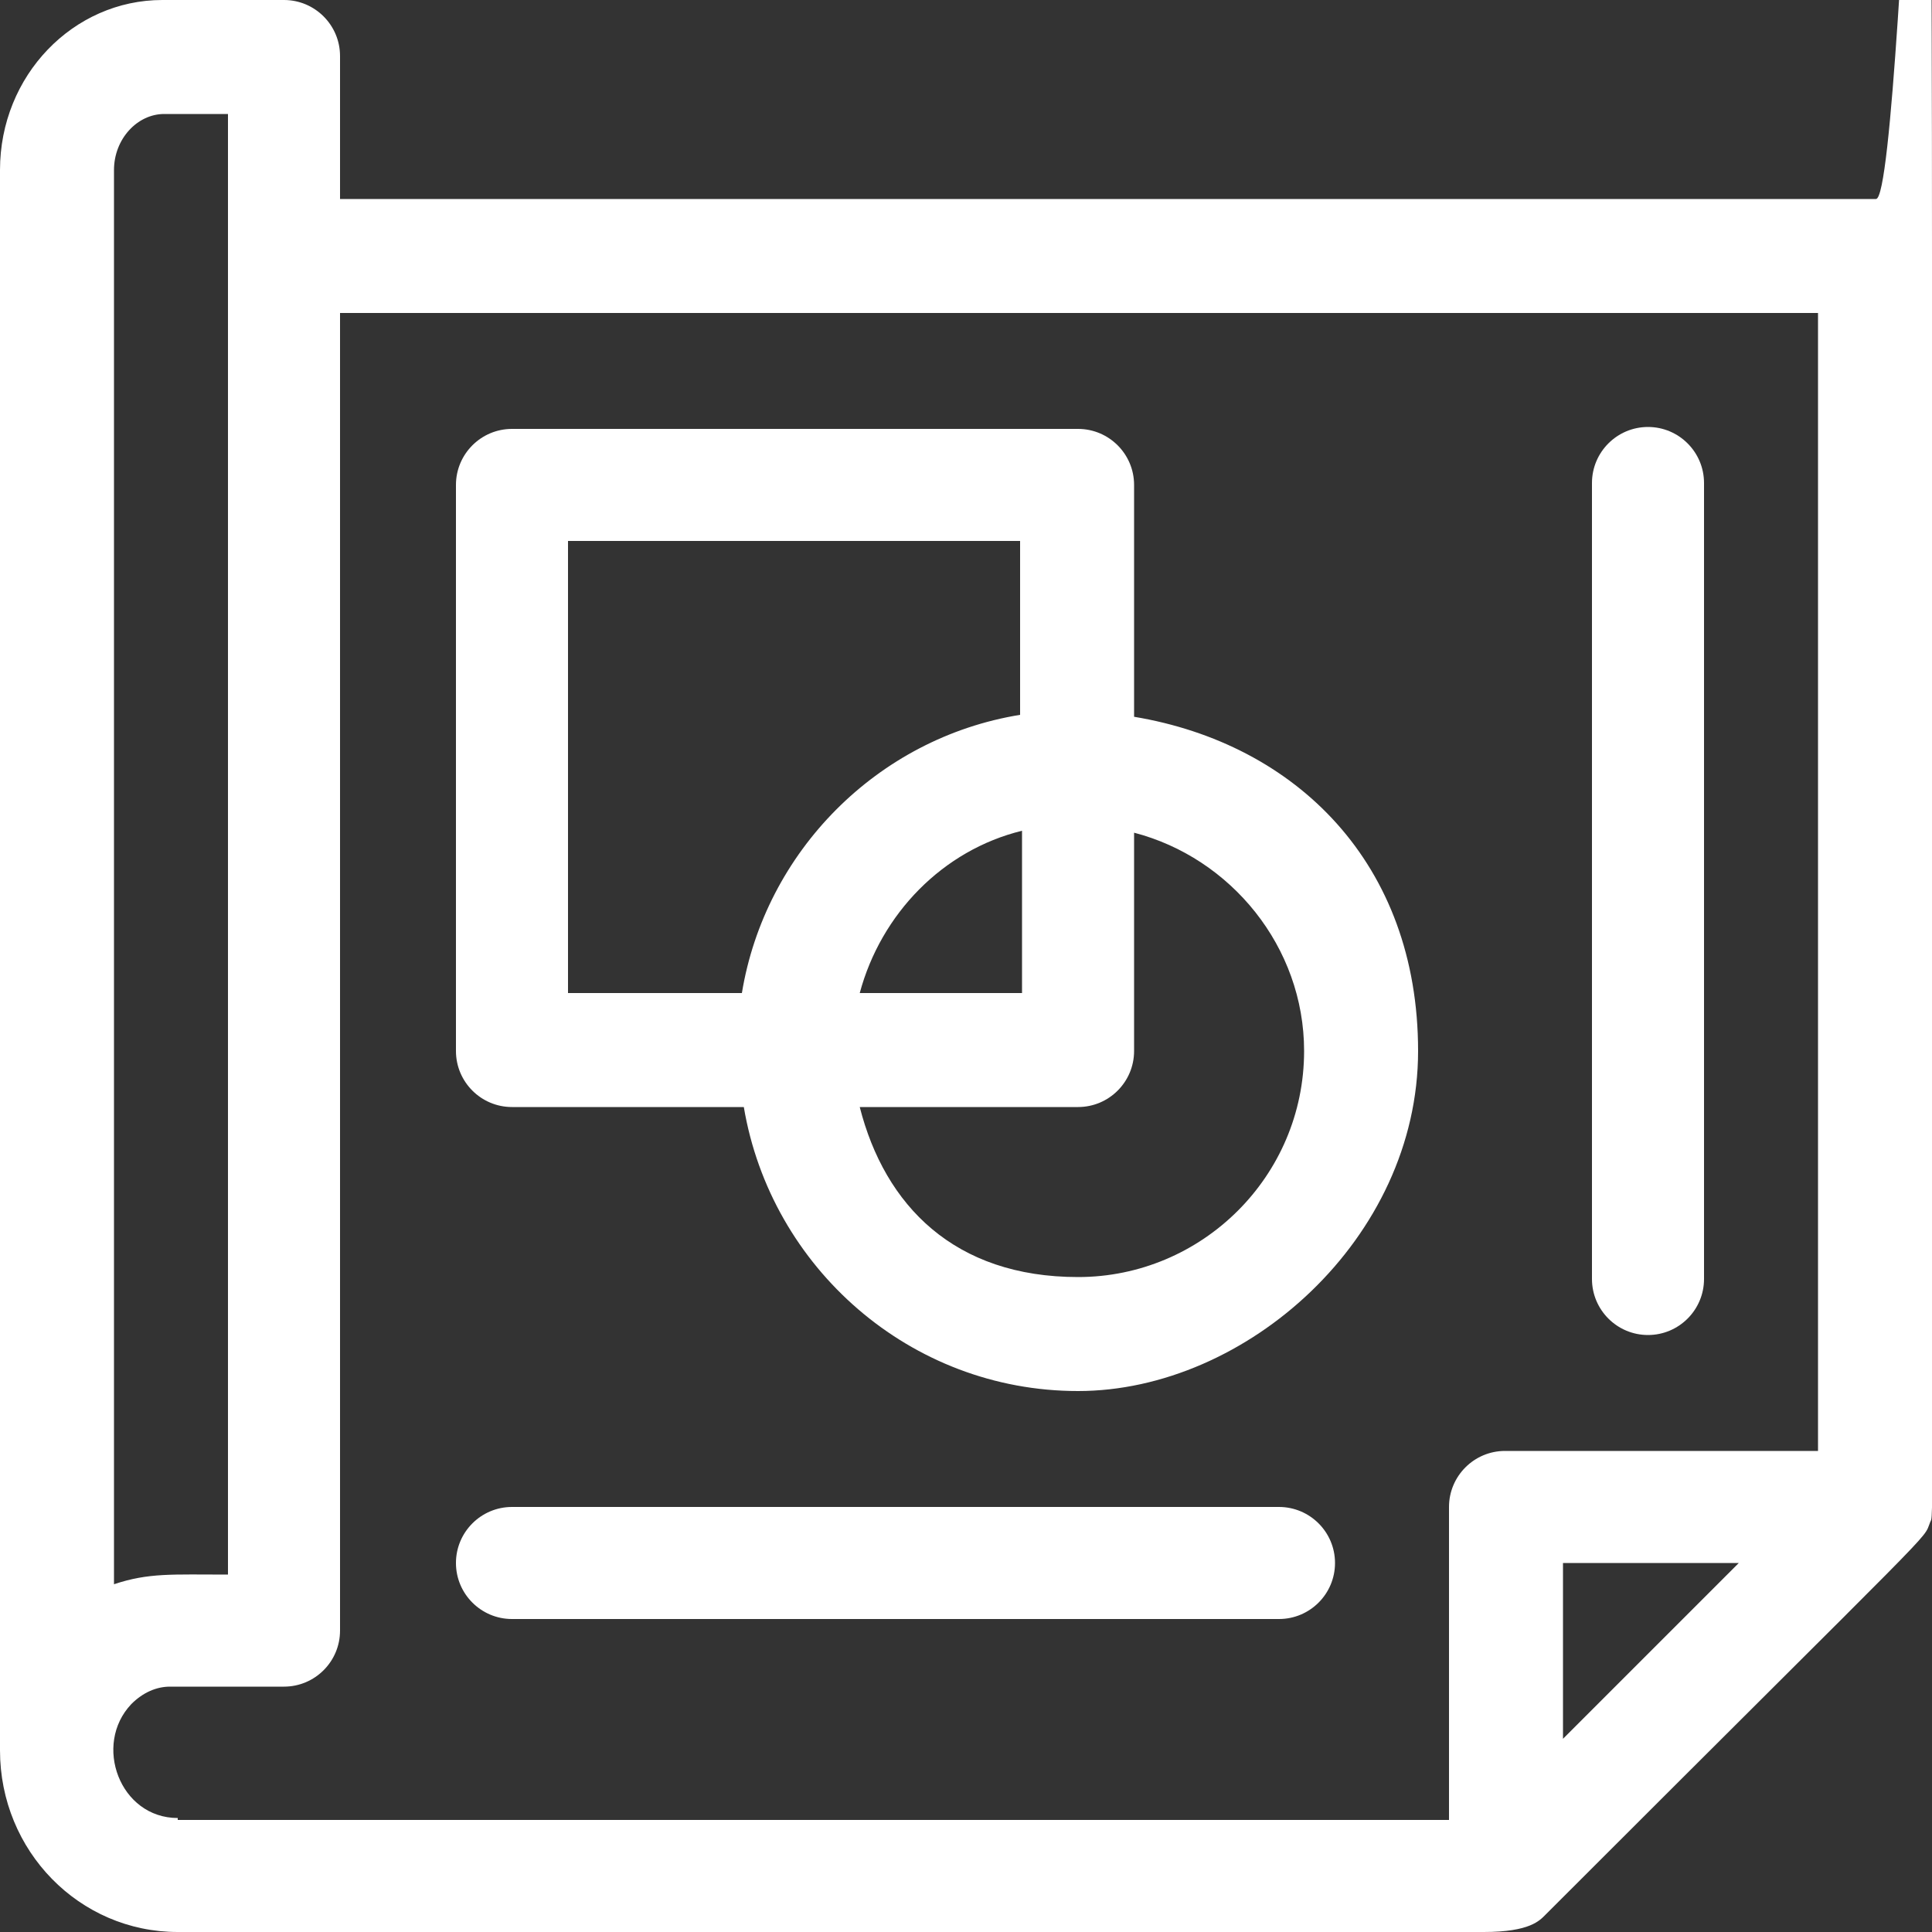
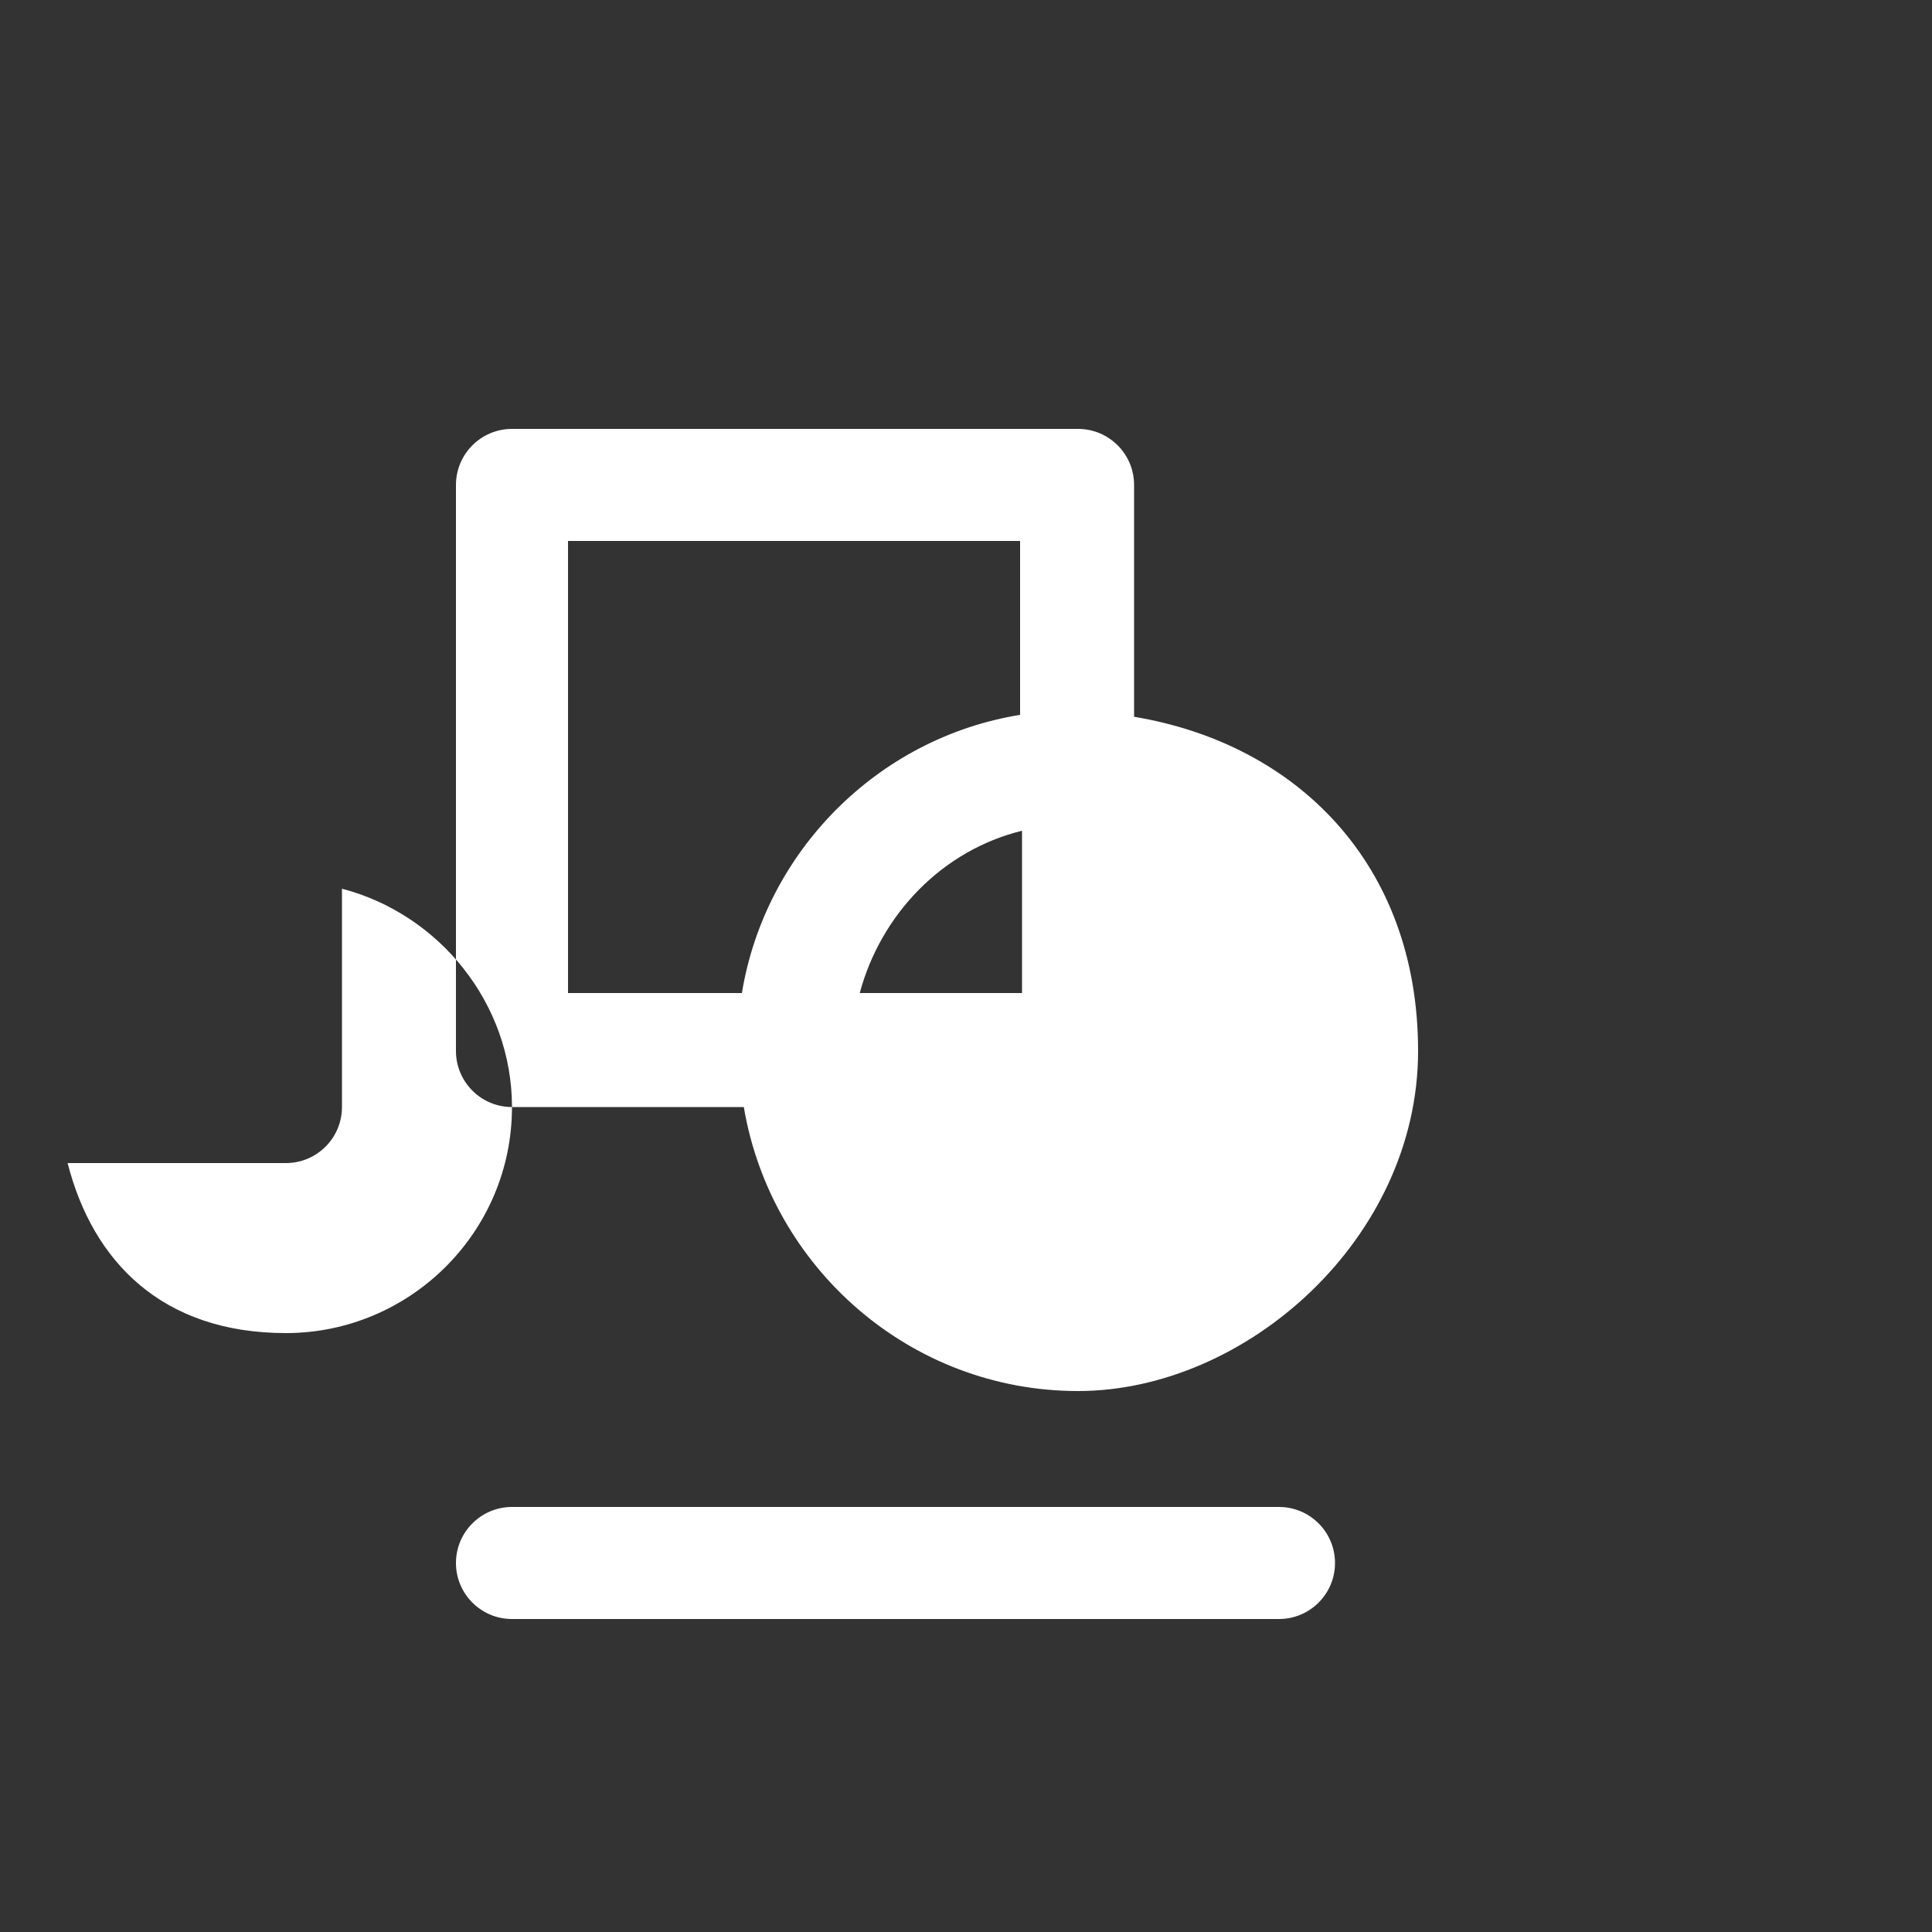
<svg xmlns="http://www.w3.org/2000/svg" id="Capa_1" version="1.1" viewBox="0 0 100 100">
  <rect x="0" y="0" width="100" height="100" fill="#333333" stroke="none" />
  <defs>
    <style>
      .st0 {
        fill: #fff;
      }
    </style>
  </defs>
-   <path class="st0" d="M99.9,78.8c.2-.6.1,3.6.1-65.6s-1.3-2.9-2.9-2.9H17.6V2.9C17.6,1.3,16.3,0,14.7,0h-6.3C3.8,0,0,3.9,0,8.8v81.8C0,95.8,4.1,100,9.2,100h67.6c2.4,0,2.9-.6,3.2-.9,20.8-20.8,19.5-19.3,19.9-20.3h0ZM5.9,8.8c0-1.6,1.2-2.9,2.6-2.9h3.3v75.6c-2.9,0-4.1-.1-5.9.5V8.8ZM9.2,94.1c-3,0-4.4-3.8-2.4-5.9.6-.6,1.3-.9,2-.9h5.9c1.6,0,2.9-1.3,2.9-2.9V16.2h76.5v58.9h-16.2c-1.6,0-2.9,1.3-2.9,2.9v16.2H9.2ZM90,80.9l-9.1,9.1v-9.1h9.1Z" />
-   <path class="st0" d="M26.5,57.3h12c1.4,8.3,8.6,14.7,17.3,14.7s17.6-7.9,17.6-17.6-6.3-15.9-14.7-17.3v-12c0-1.6-1.3-2.9-2.9-2.9h-29.3c-1.6,0-2.9,1.3-2.9,2.9v29.3c0,1.6,1.3,2.9,2.9,2.9h0ZM67.5,54.4c0,6.5-5.3,11.7-11.7,11.7s-10-3.7-11.3-8.8h11.3c1.6,0,2.9-1.3,2.9-2.9v-11.3c5,1.3,8.8,5.9,8.8,11.3ZM44.5,51.4c1.1-4.1,4.3-7.4,8.4-8.4v8.4h-8.4ZM29.4,28h23.4v9c-7.4,1.2-13.2,7.1-14.4,14.4h-9v-23.4Z" />
+   <path class="st0" d="M26.5,57.3h12c1.4,8.3,8.6,14.7,17.3,14.7s17.6-7.9,17.6-17.6-6.3-15.9-14.7-17.3v-12c0-1.6-1.3-2.9-2.9-2.9h-29.3c-1.6,0-2.9,1.3-2.9,2.9v29.3c0,1.6,1.3,2.9,2.9,2.9h0Zc0,6.5-5.3,11.7-11.7,11.7s-10-3.7-11.3-8.8h11.3c1.6,0,2.9-1.3,2.9-2.9v-11.3c5,1.3,8.8,5.9,8.8,11.3ZM44.5,51.4c1.1-4.1,4.3-7.4,8.4-8.4v8.4h-8.4ZM29.4,28h23.4v9c-7.4,1.2-13.2,7.1-14.4,14.4h-9v-23.4Z" />
  <path class="st0" d="M69.1,80.9c0-1.6-1.3-2.9-2.9-2.9H26.5c-1.6,0-2.9,1.3-2.9,2.9s1.3,2.9,2.9,2.9h39.7c1.6,0,2.9-1.3,2.9-2.9Z" />
-   <path class="st0" d="M85.3,69.1c1.6,0,2.9-1.3,2.9-2.9V25c0-1.6-1.3-2.9-2.9-2.9s-2.9,1.3-2.9,2.9v41.2c0,1.6,1.3,2.9,2.9,2.9Z" />
</svg>